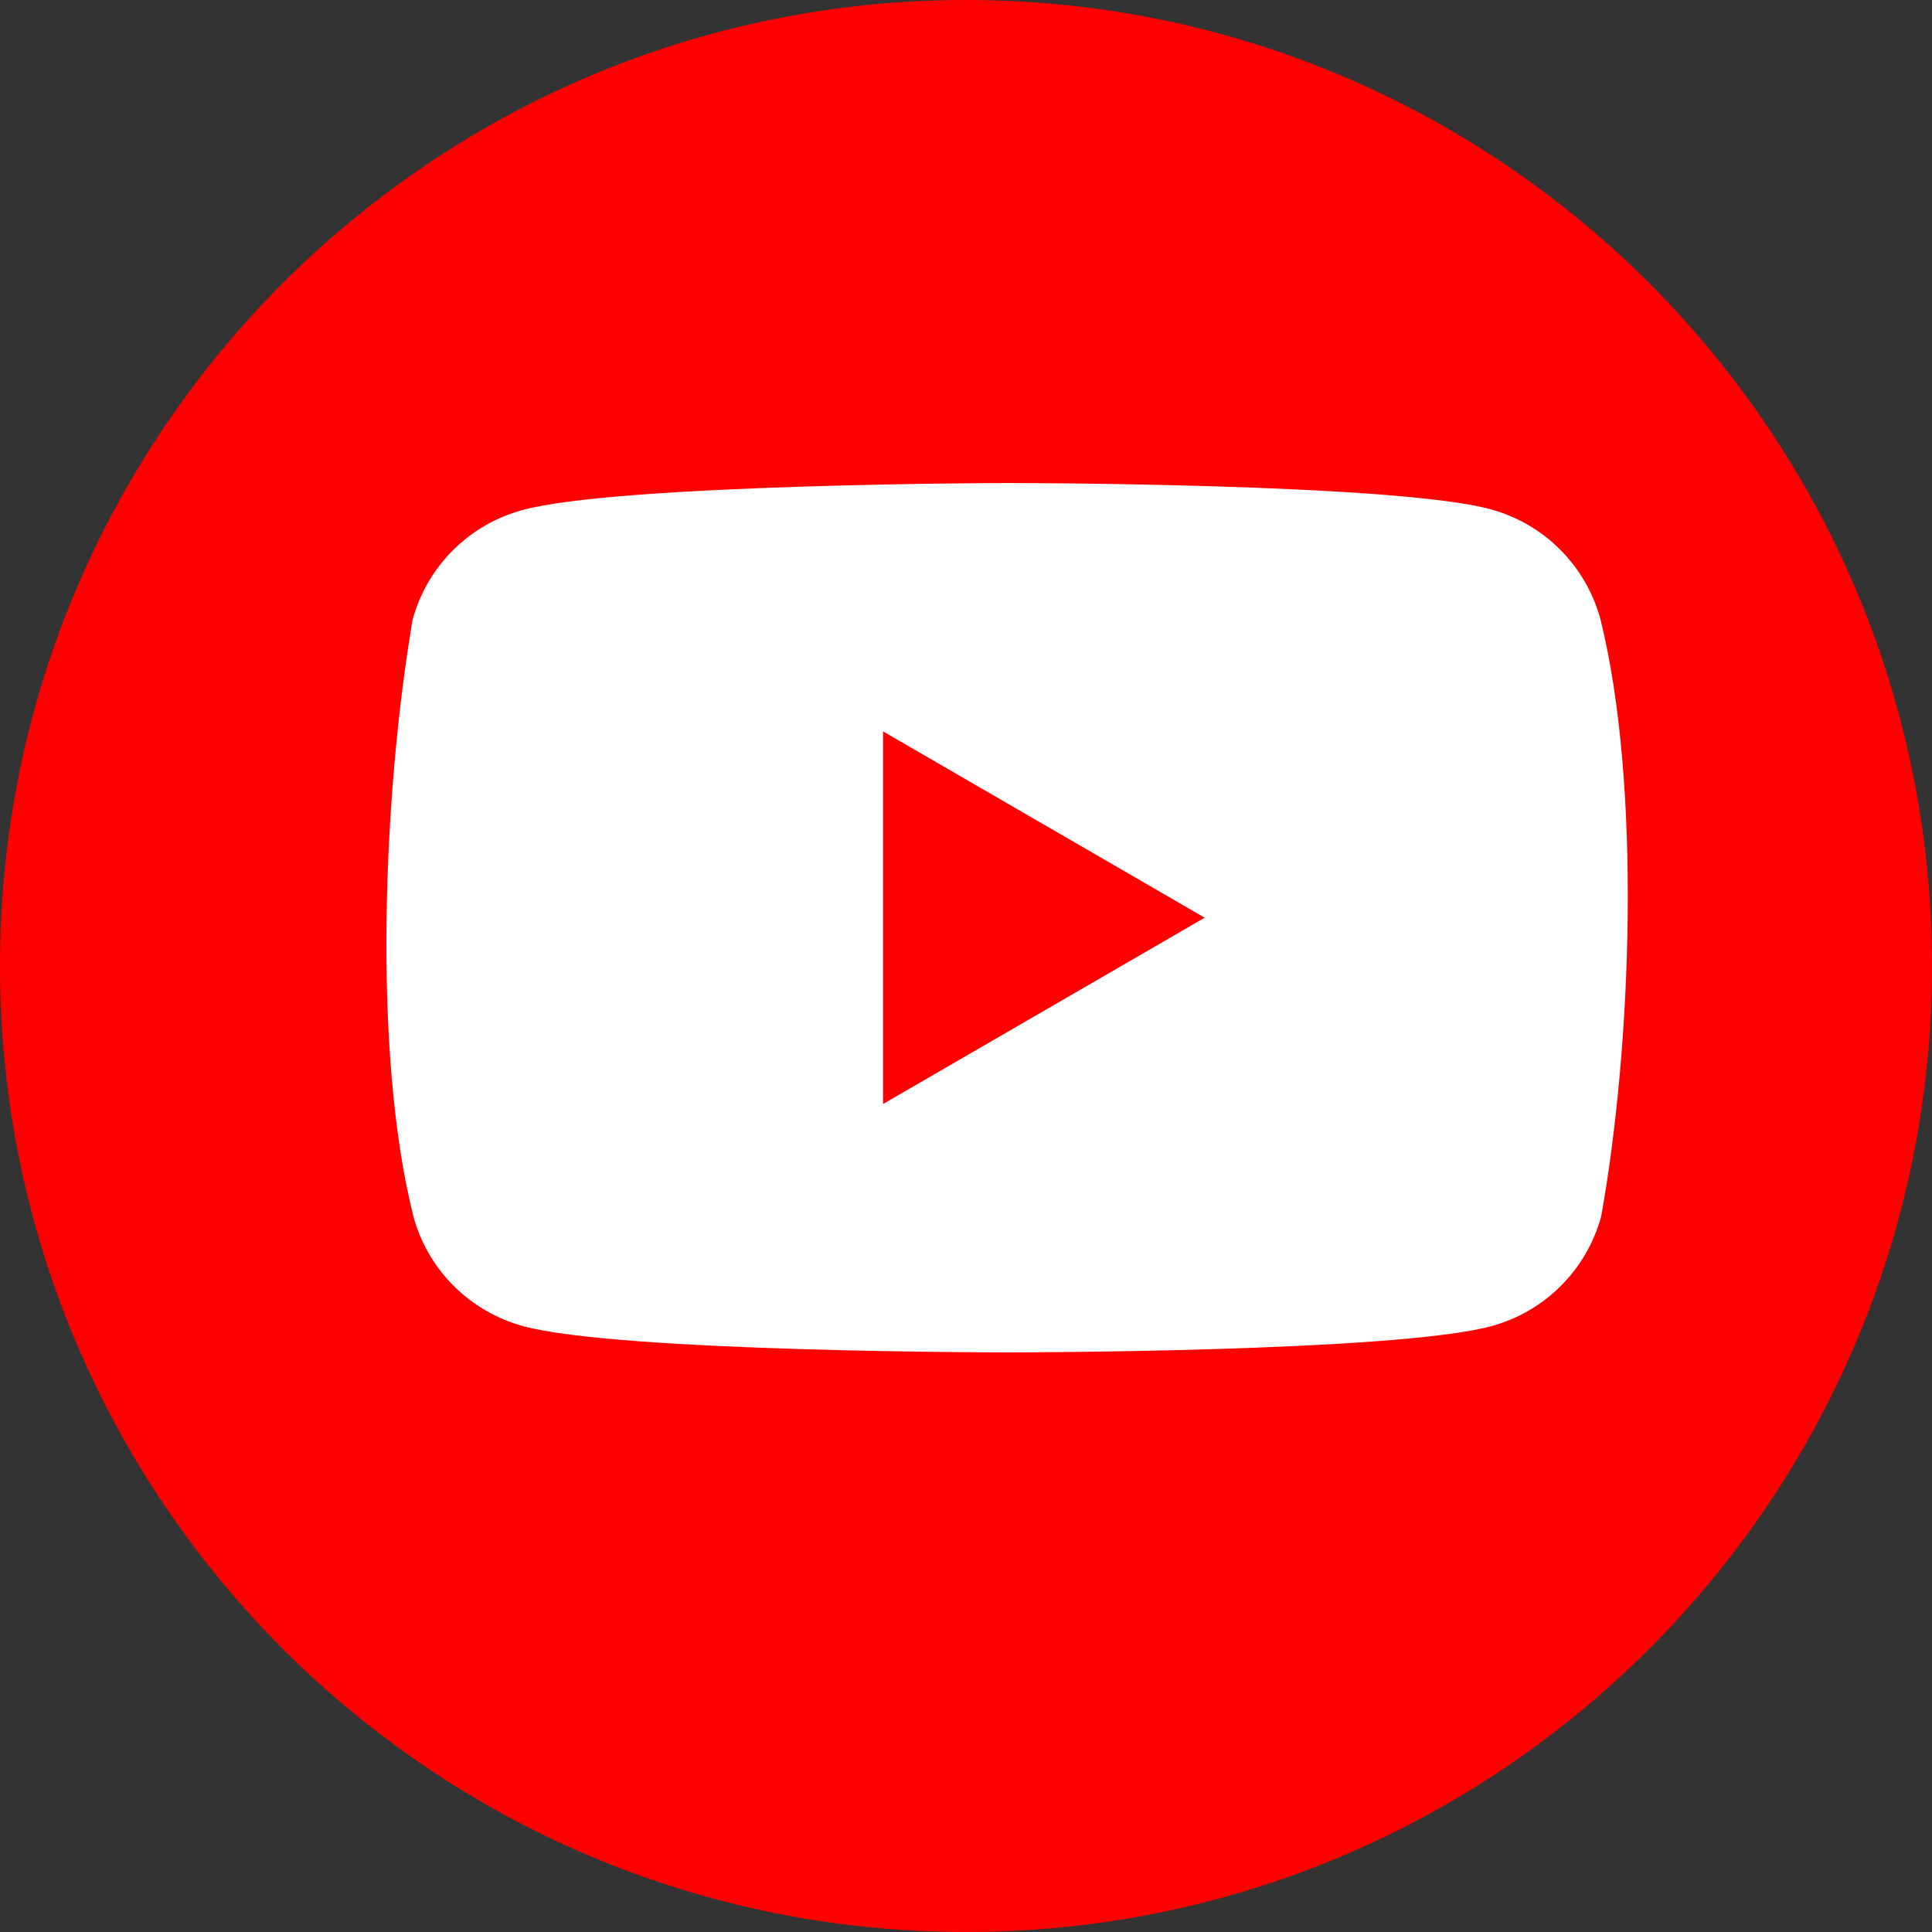
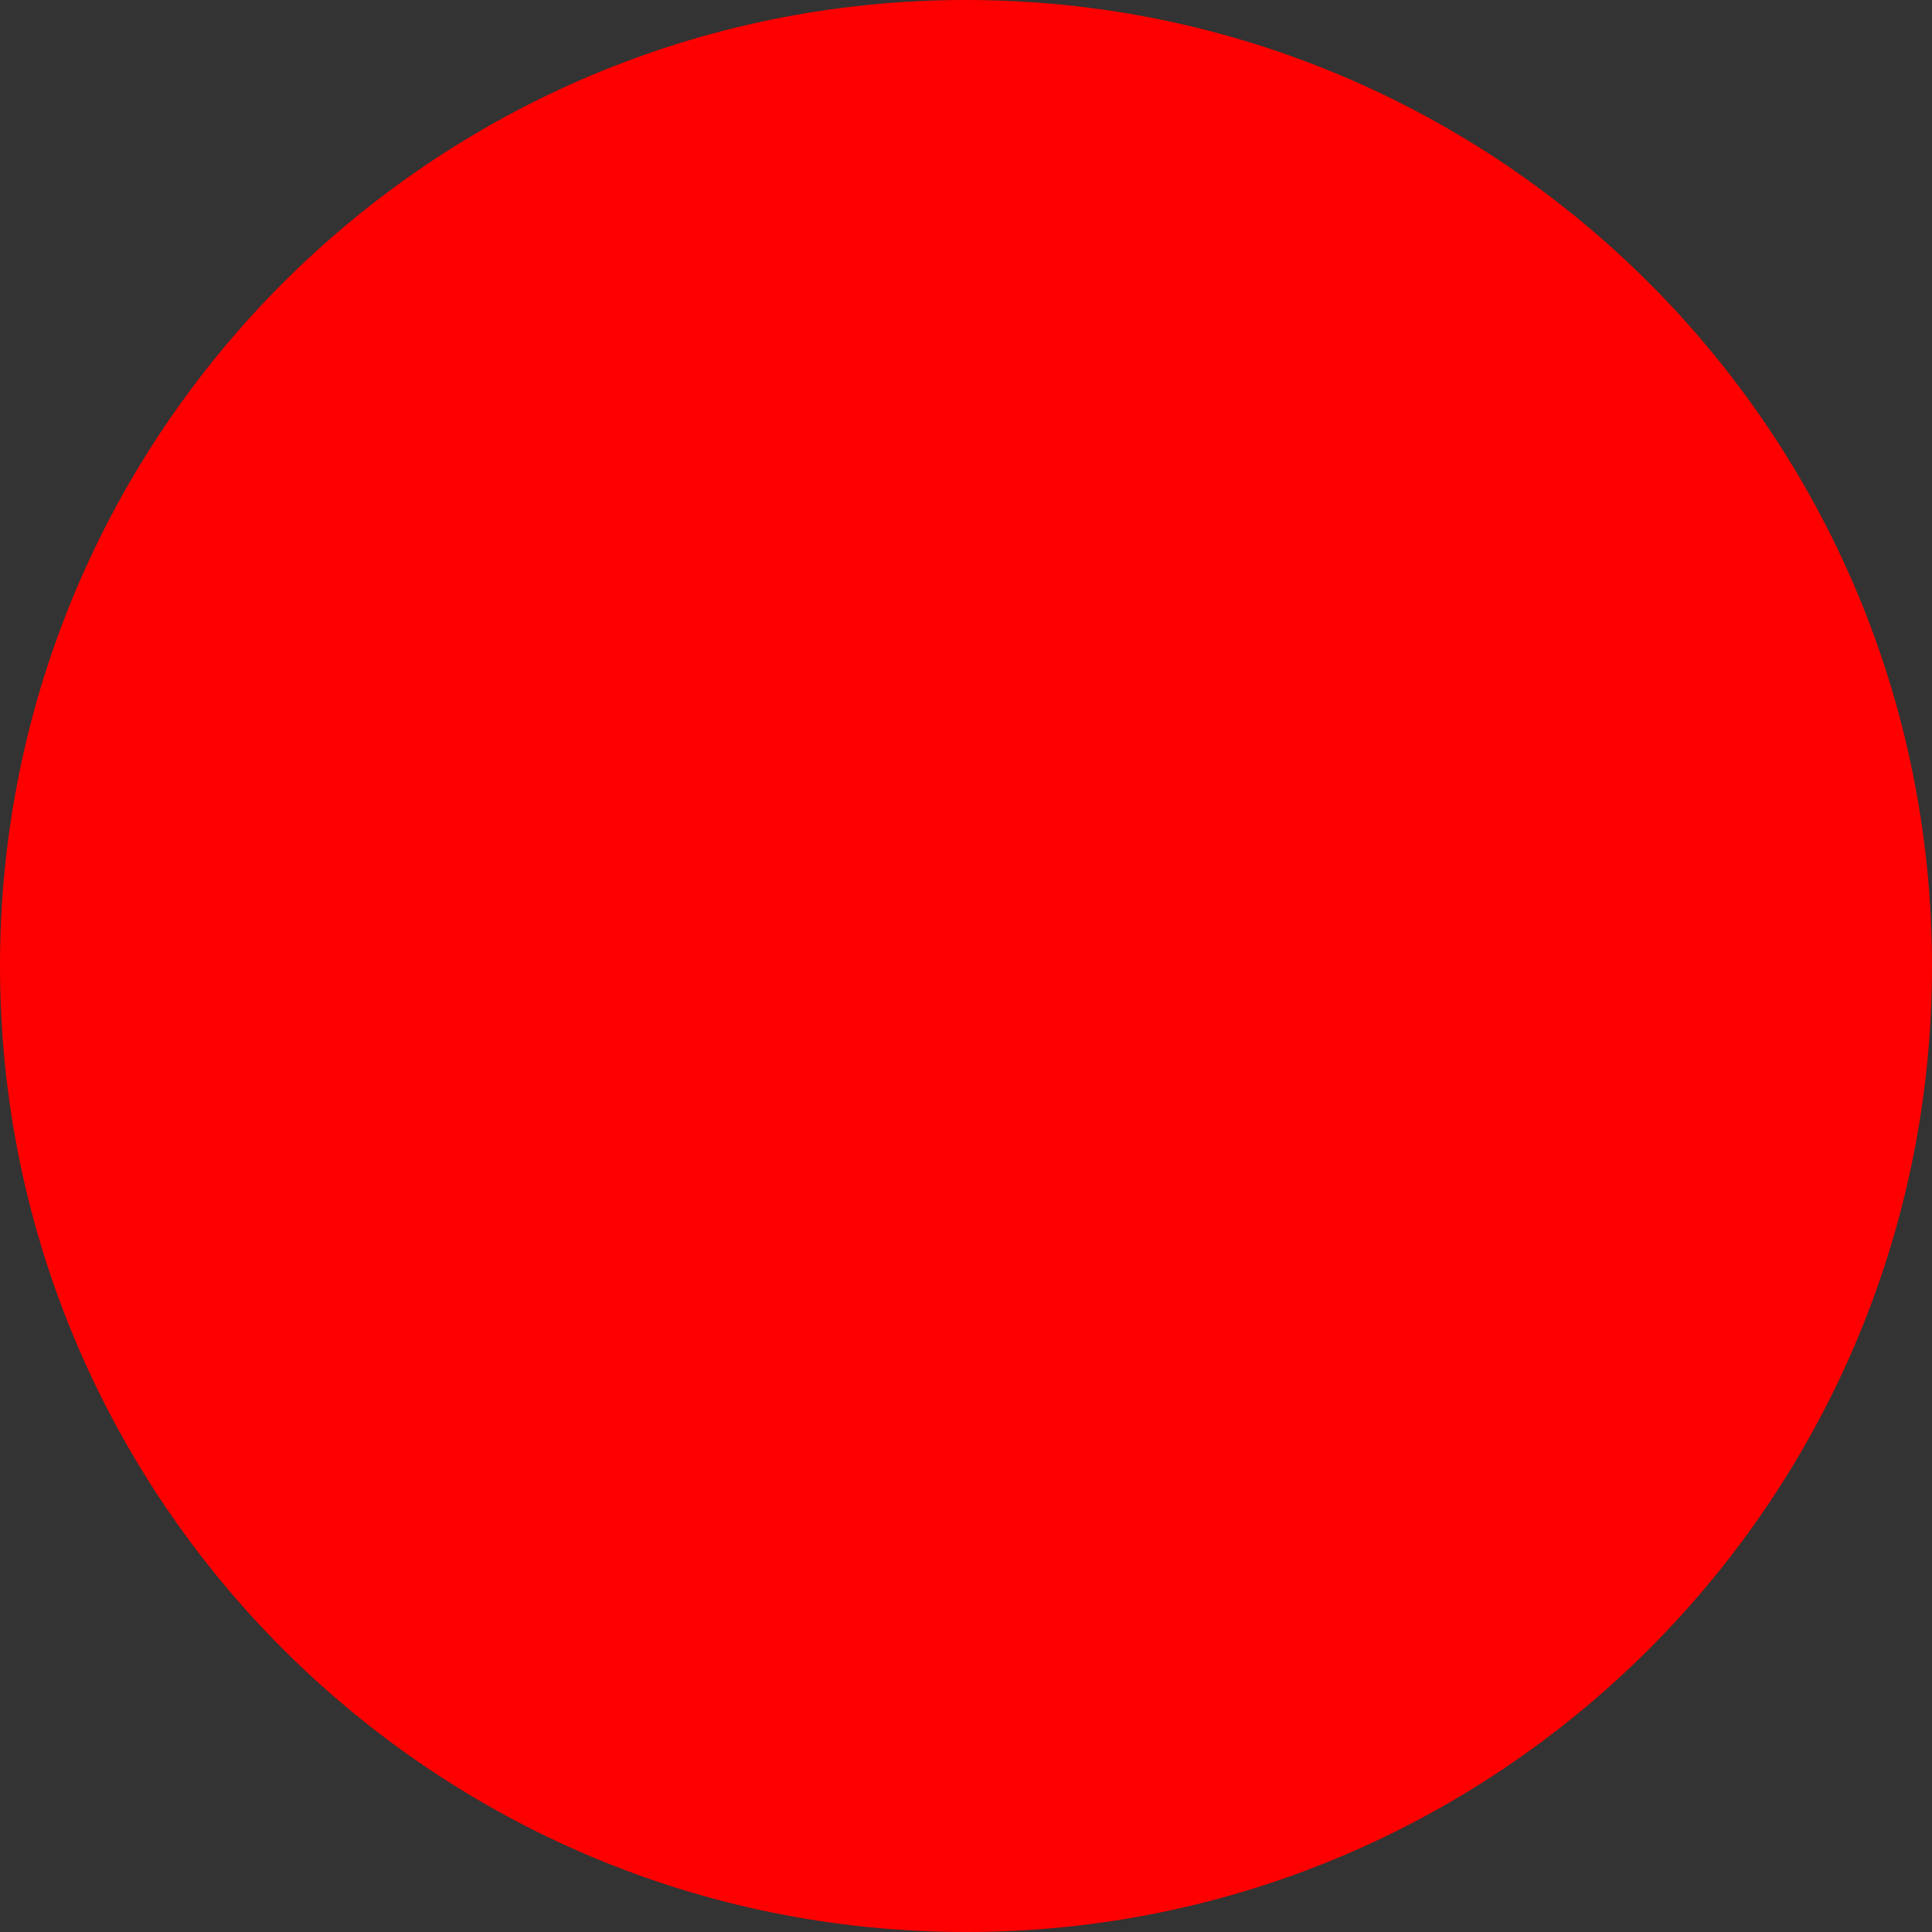
<svg xmlns="http://www.w3.org/2000/svg" width="24" height="24" viewBox="0 0 24 24" fill="none">
  <rect x="0" y="0" width="24" height="24" fill="#333333" stroke="none" />
  <path d="M12 24C18.627 24 24 18.627 24 12C24 5.373 18.627 0 12 0C5.373 0 0 5.373 0 12C0 18.627 5.373 24 12 24Z" fill="#FF0000" />
-   <path fill-rule="evenodd" clip-rule="evenodd" d="M19.38 6.827C19.62 7.066 19.792 7.364 19.881 7.691C20.39 9.741 20.272 12.979 19.891 15.109C19.802 15.436 19.63 15.734 19.39 15.973C19.151 16.213 18.853 16.385 18.526 16.474C17.329 16.8 12.513 16.8 12.513 16.8C12.513 16.8 7.696 16.8 6.499 16.474C6.173 16.385 5.875 16.213 5.635 15.973C5.396 15.734 5.223 15.436 5.135 15.109C4.622 13.068 4.763 9.827 5.125 7.701C5.213 7.374 5.386 7.076 5.625 6.837C5.865 6.597 6.163 6.425 6.49 6.336C7.686 6.01 12.503 6 12.503 6C12.503 6 17.319 6 18.516 6.326C18.843 6.415 19.141 6.587 19.38 6.827ZM14.965 11.4L10.97 13.714V9.086L14.965 11.4Z" fill="white" />
</svg>